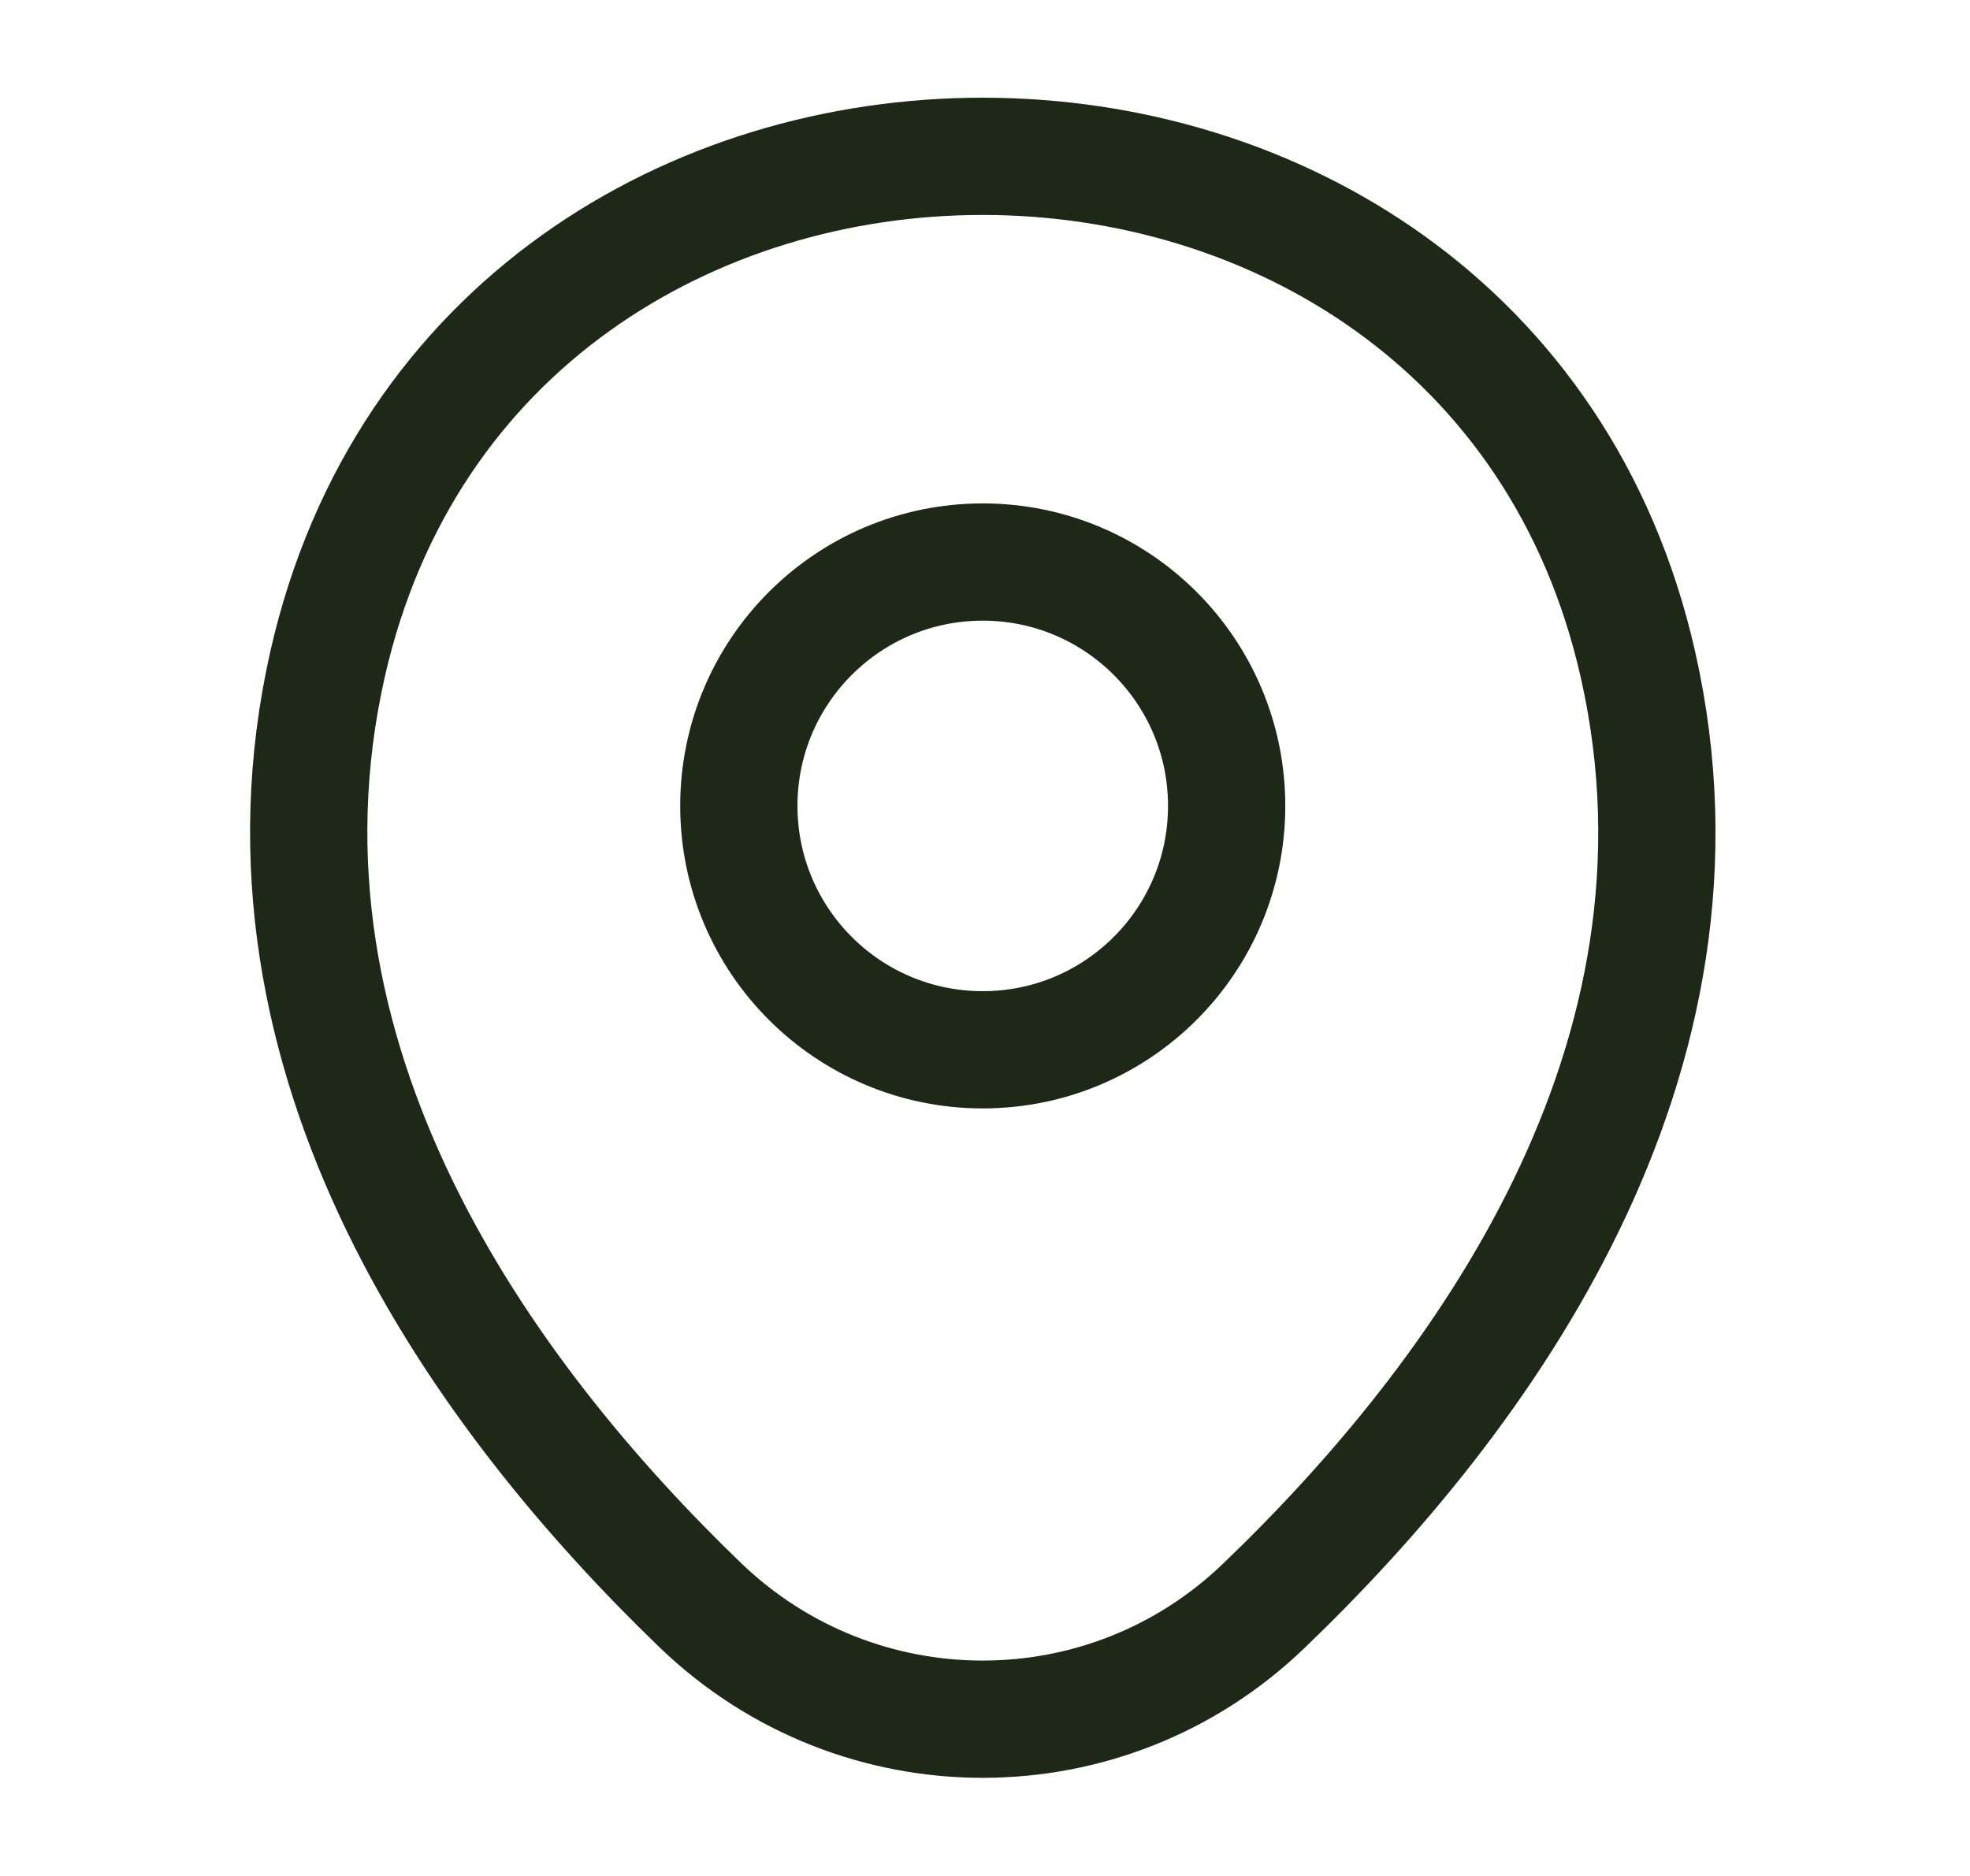
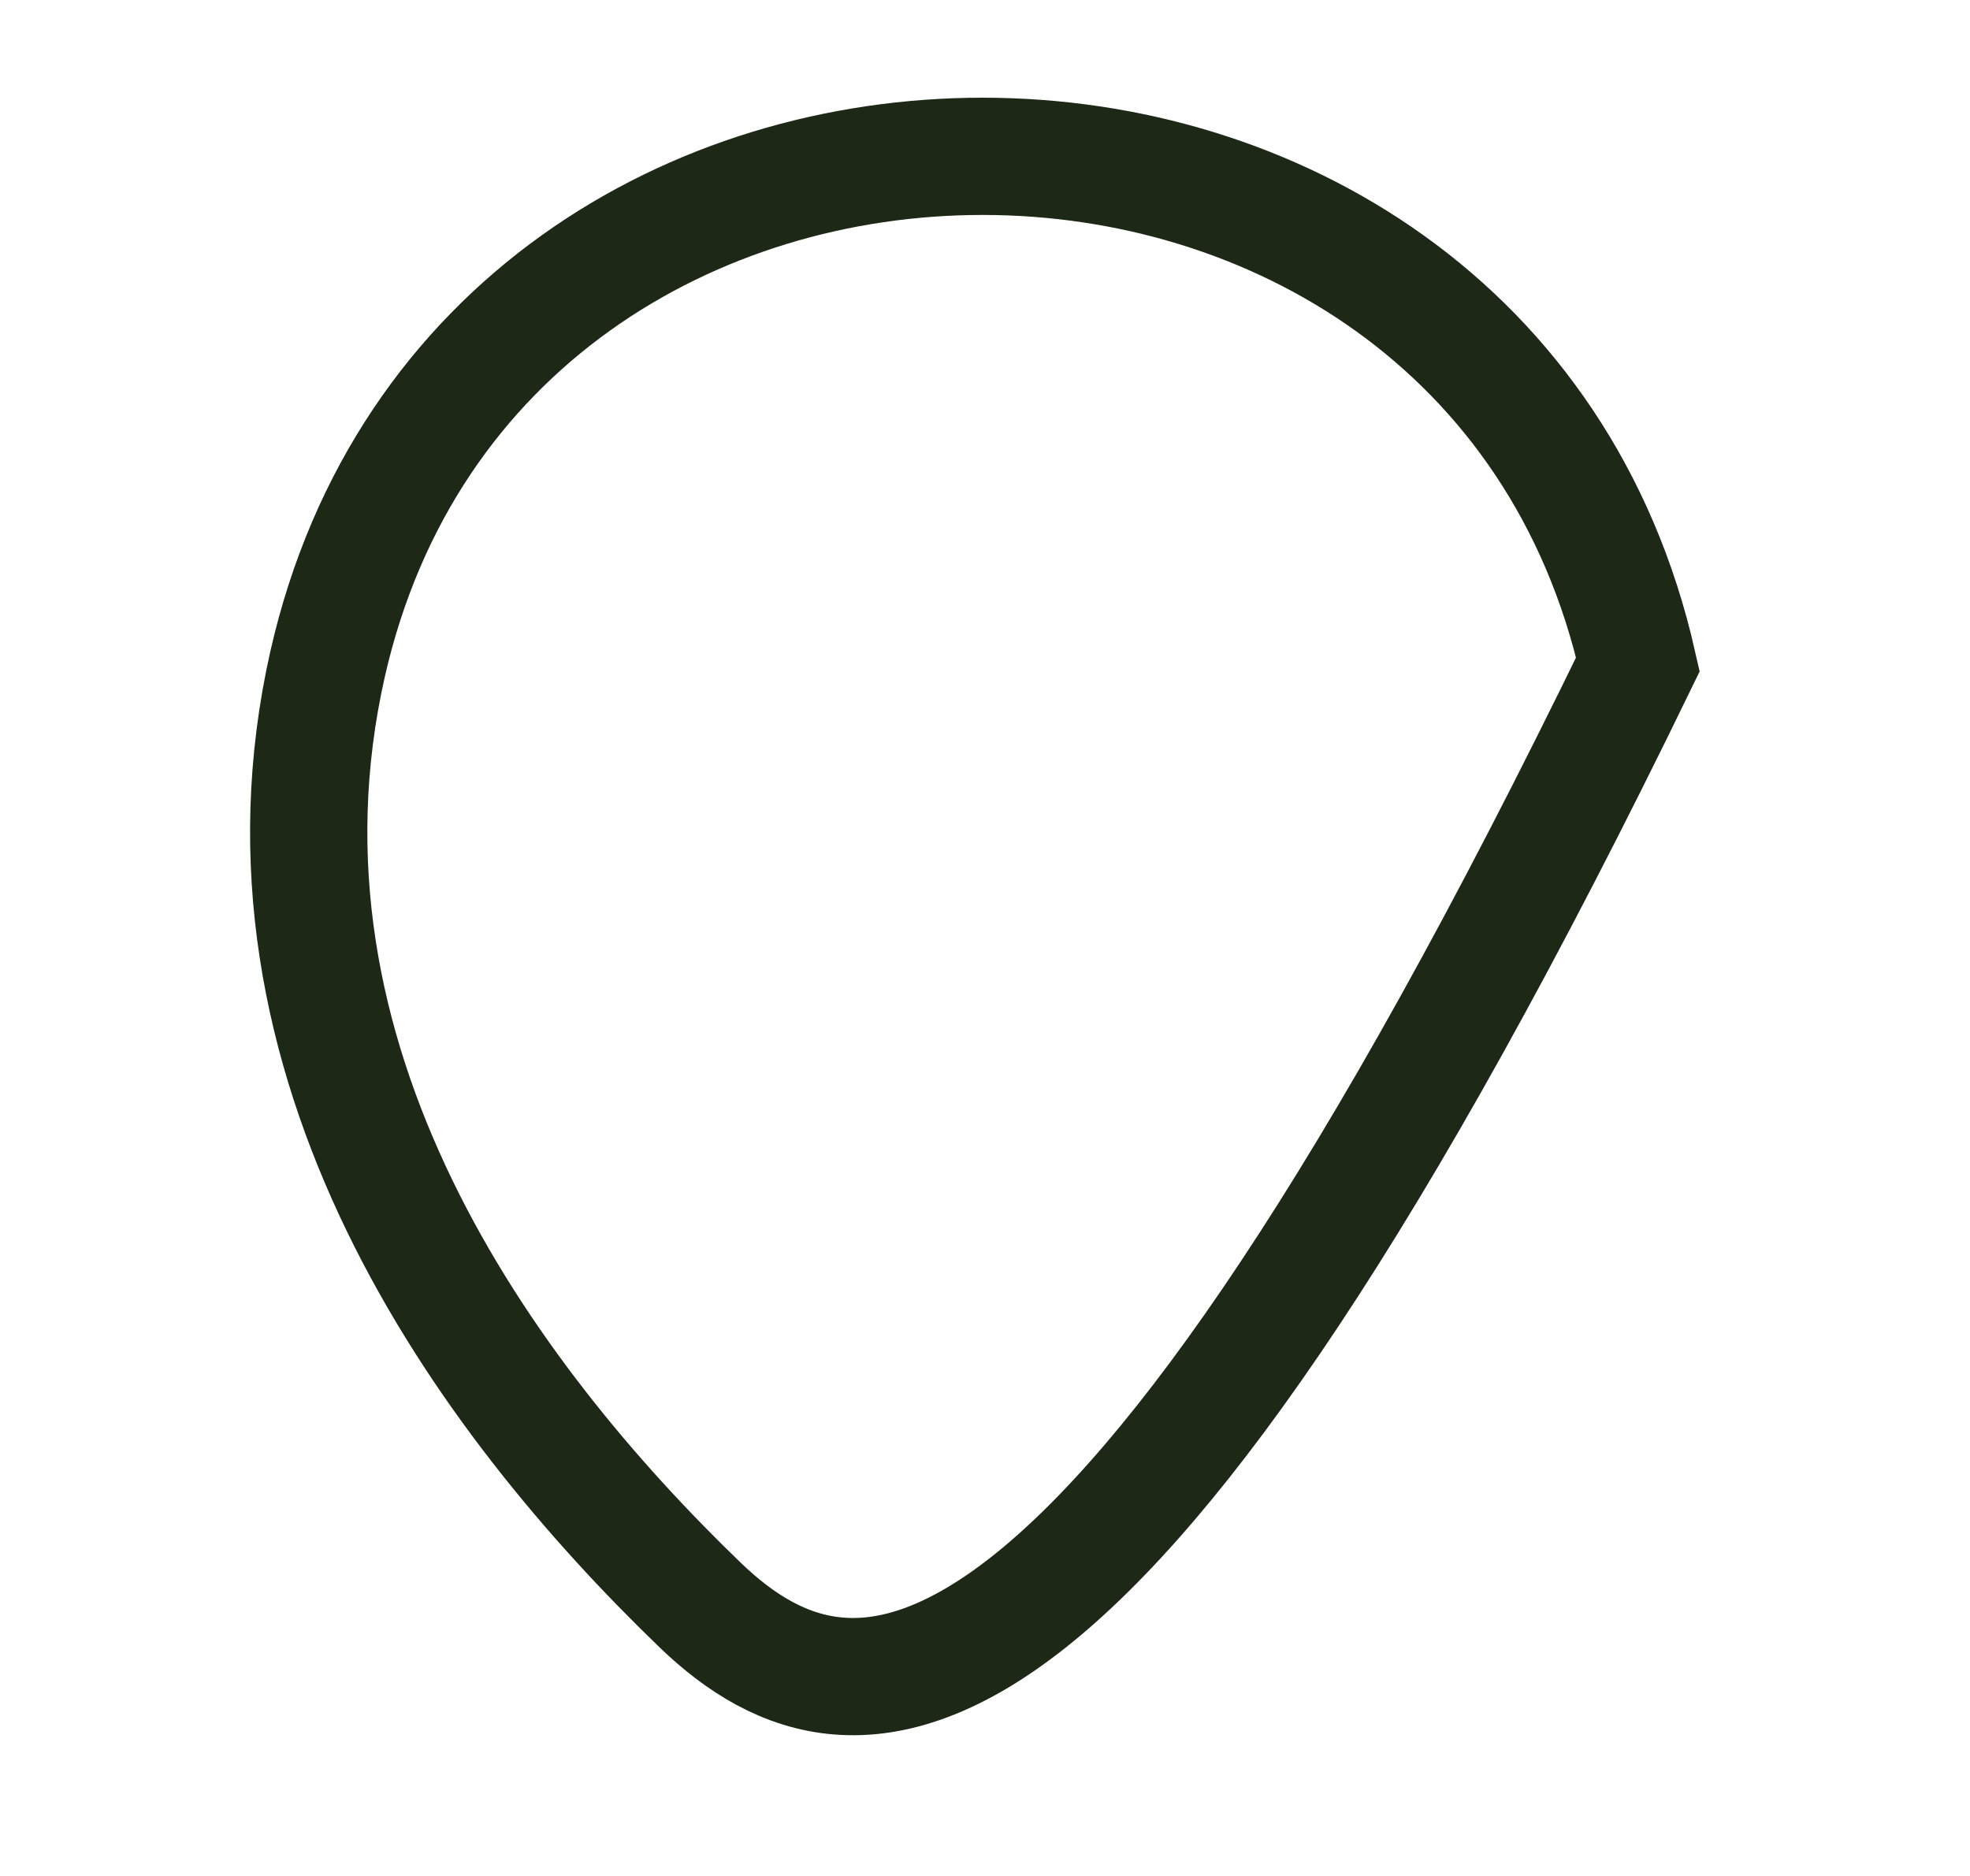
<svg xmlns="http://www.w3.org/2000/svg" width="21" height="20" viewBox="0 0 21 20" fill="none">
-   <path d="M10.476 11.192C11.912 11.192 13.076 10.028 13.076 8.592C13.076 7.156 11.912 5.992 10.476 5.992C9.04 5.992 7.876 7.156 7.876 8.592C7.876 10.028 9.04 11.192 10.476 11.192Z" stroke="#1D2817" stroke-width="1.25" />
-   <path d="M3.493 7.075C5.135 -0.142 15.826 -0.133 17.46 7.083C18.418 11.316 15.785 14.9 13.476 17.116C11.801 18.733 9.151 18.733 7.468 17.116C5.168 14.9 2.535 11.308 3.493 7.075Z" stroke="#1D2817" stroke-width="1.25" />
+   <path d="M3.493 7.075C5.135 -0.142 15.826 -0.133 17.46 7.083C11.801 18.733 9.151 18.733 7.468 17.116C5.168 14.9 2.535 11.308 3.493 7.075Z" stroke="#1D2817" stroke-width="1.25" />
</svg>